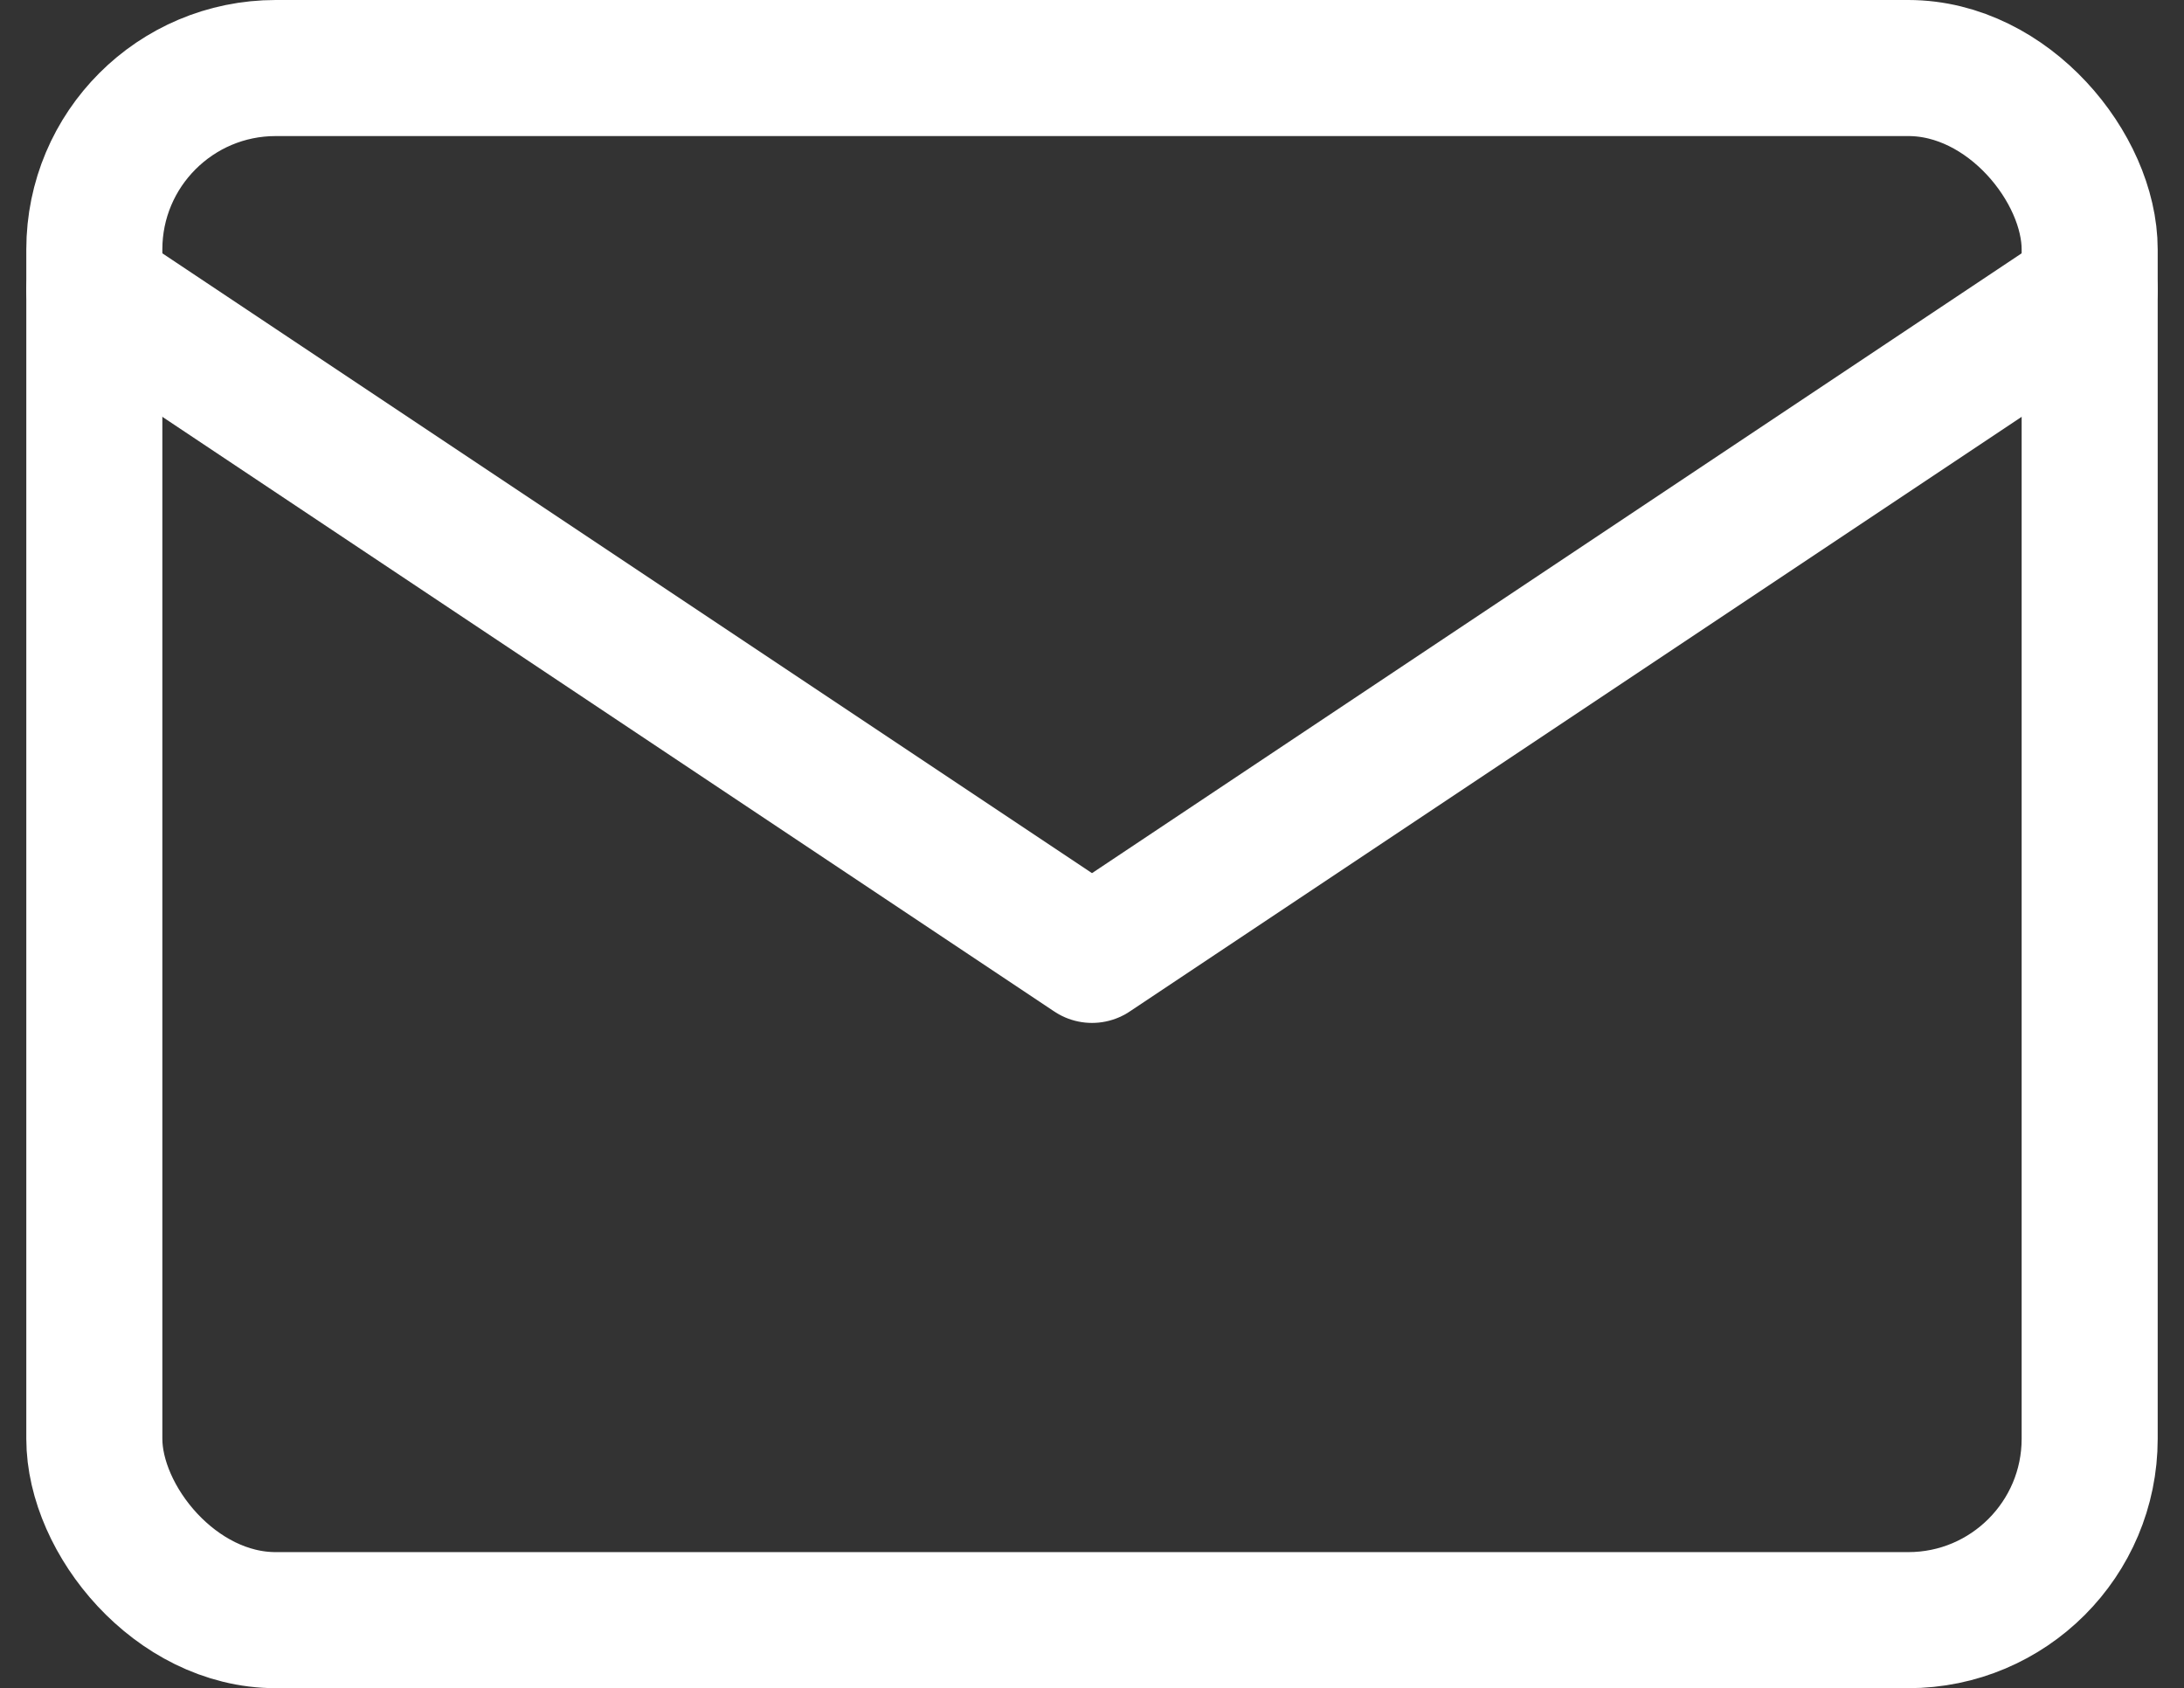
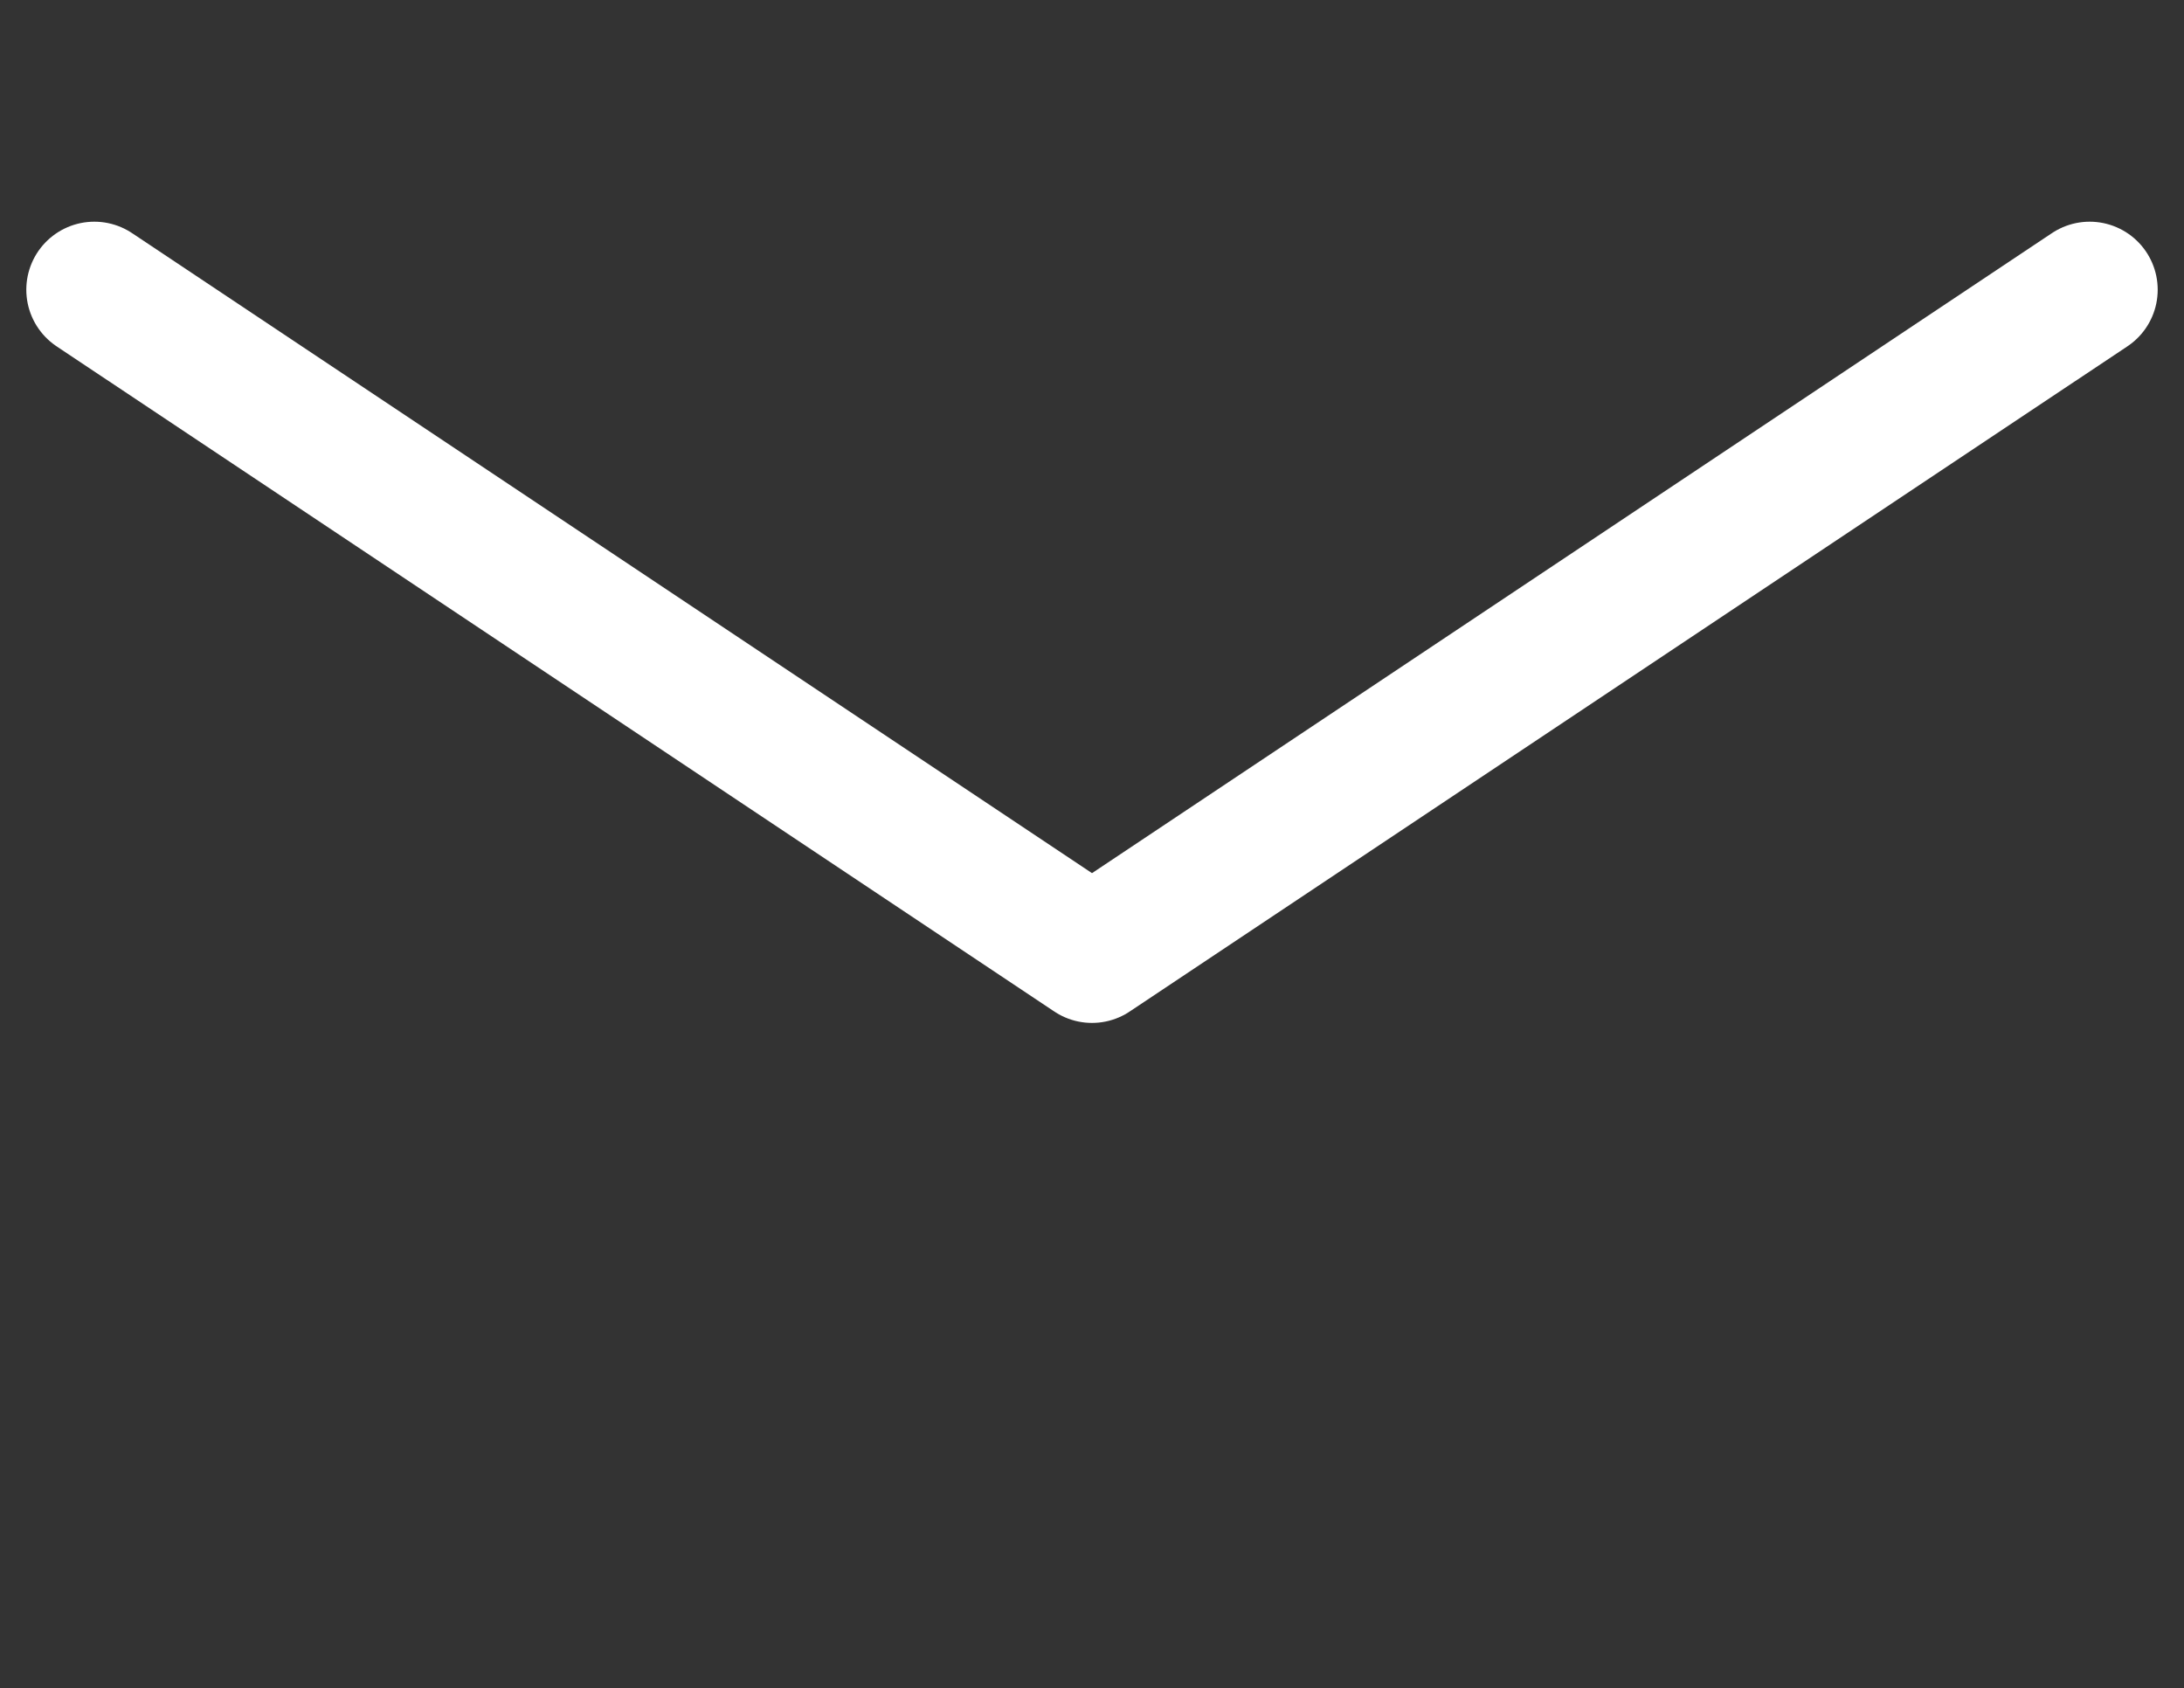
<svg xmlns="http://www.w3.org/2000/svg" width="24.08" height="18.611" viewBox="0 0 24.08 18.611">
  <rect x="0" y="0" width="24.08" height="18.611" fill="#333333" stroke="none" />
  <g id="mail_w" transform="translate(-1.96 -4.25)">
-     <rect id="Rechteck_11" data-name="Rechteck 11" width="22" height="17.111" rx="2" transform="translate(3 5)" fill="none" stroke="#fff" stroke-linecap="round" stroke-linejoin="round" stroke-width="1.5" />
    <path id="Pfad_100" data-name="Pfad 100" d="M3,7l11,7.333L25,7" transform="translate(0 0.444)" fill="none" stroke="#fff" stroke-linecap="round" stroke-linejoin="round" stroke-width="1.5" />
  </g>
</svg>